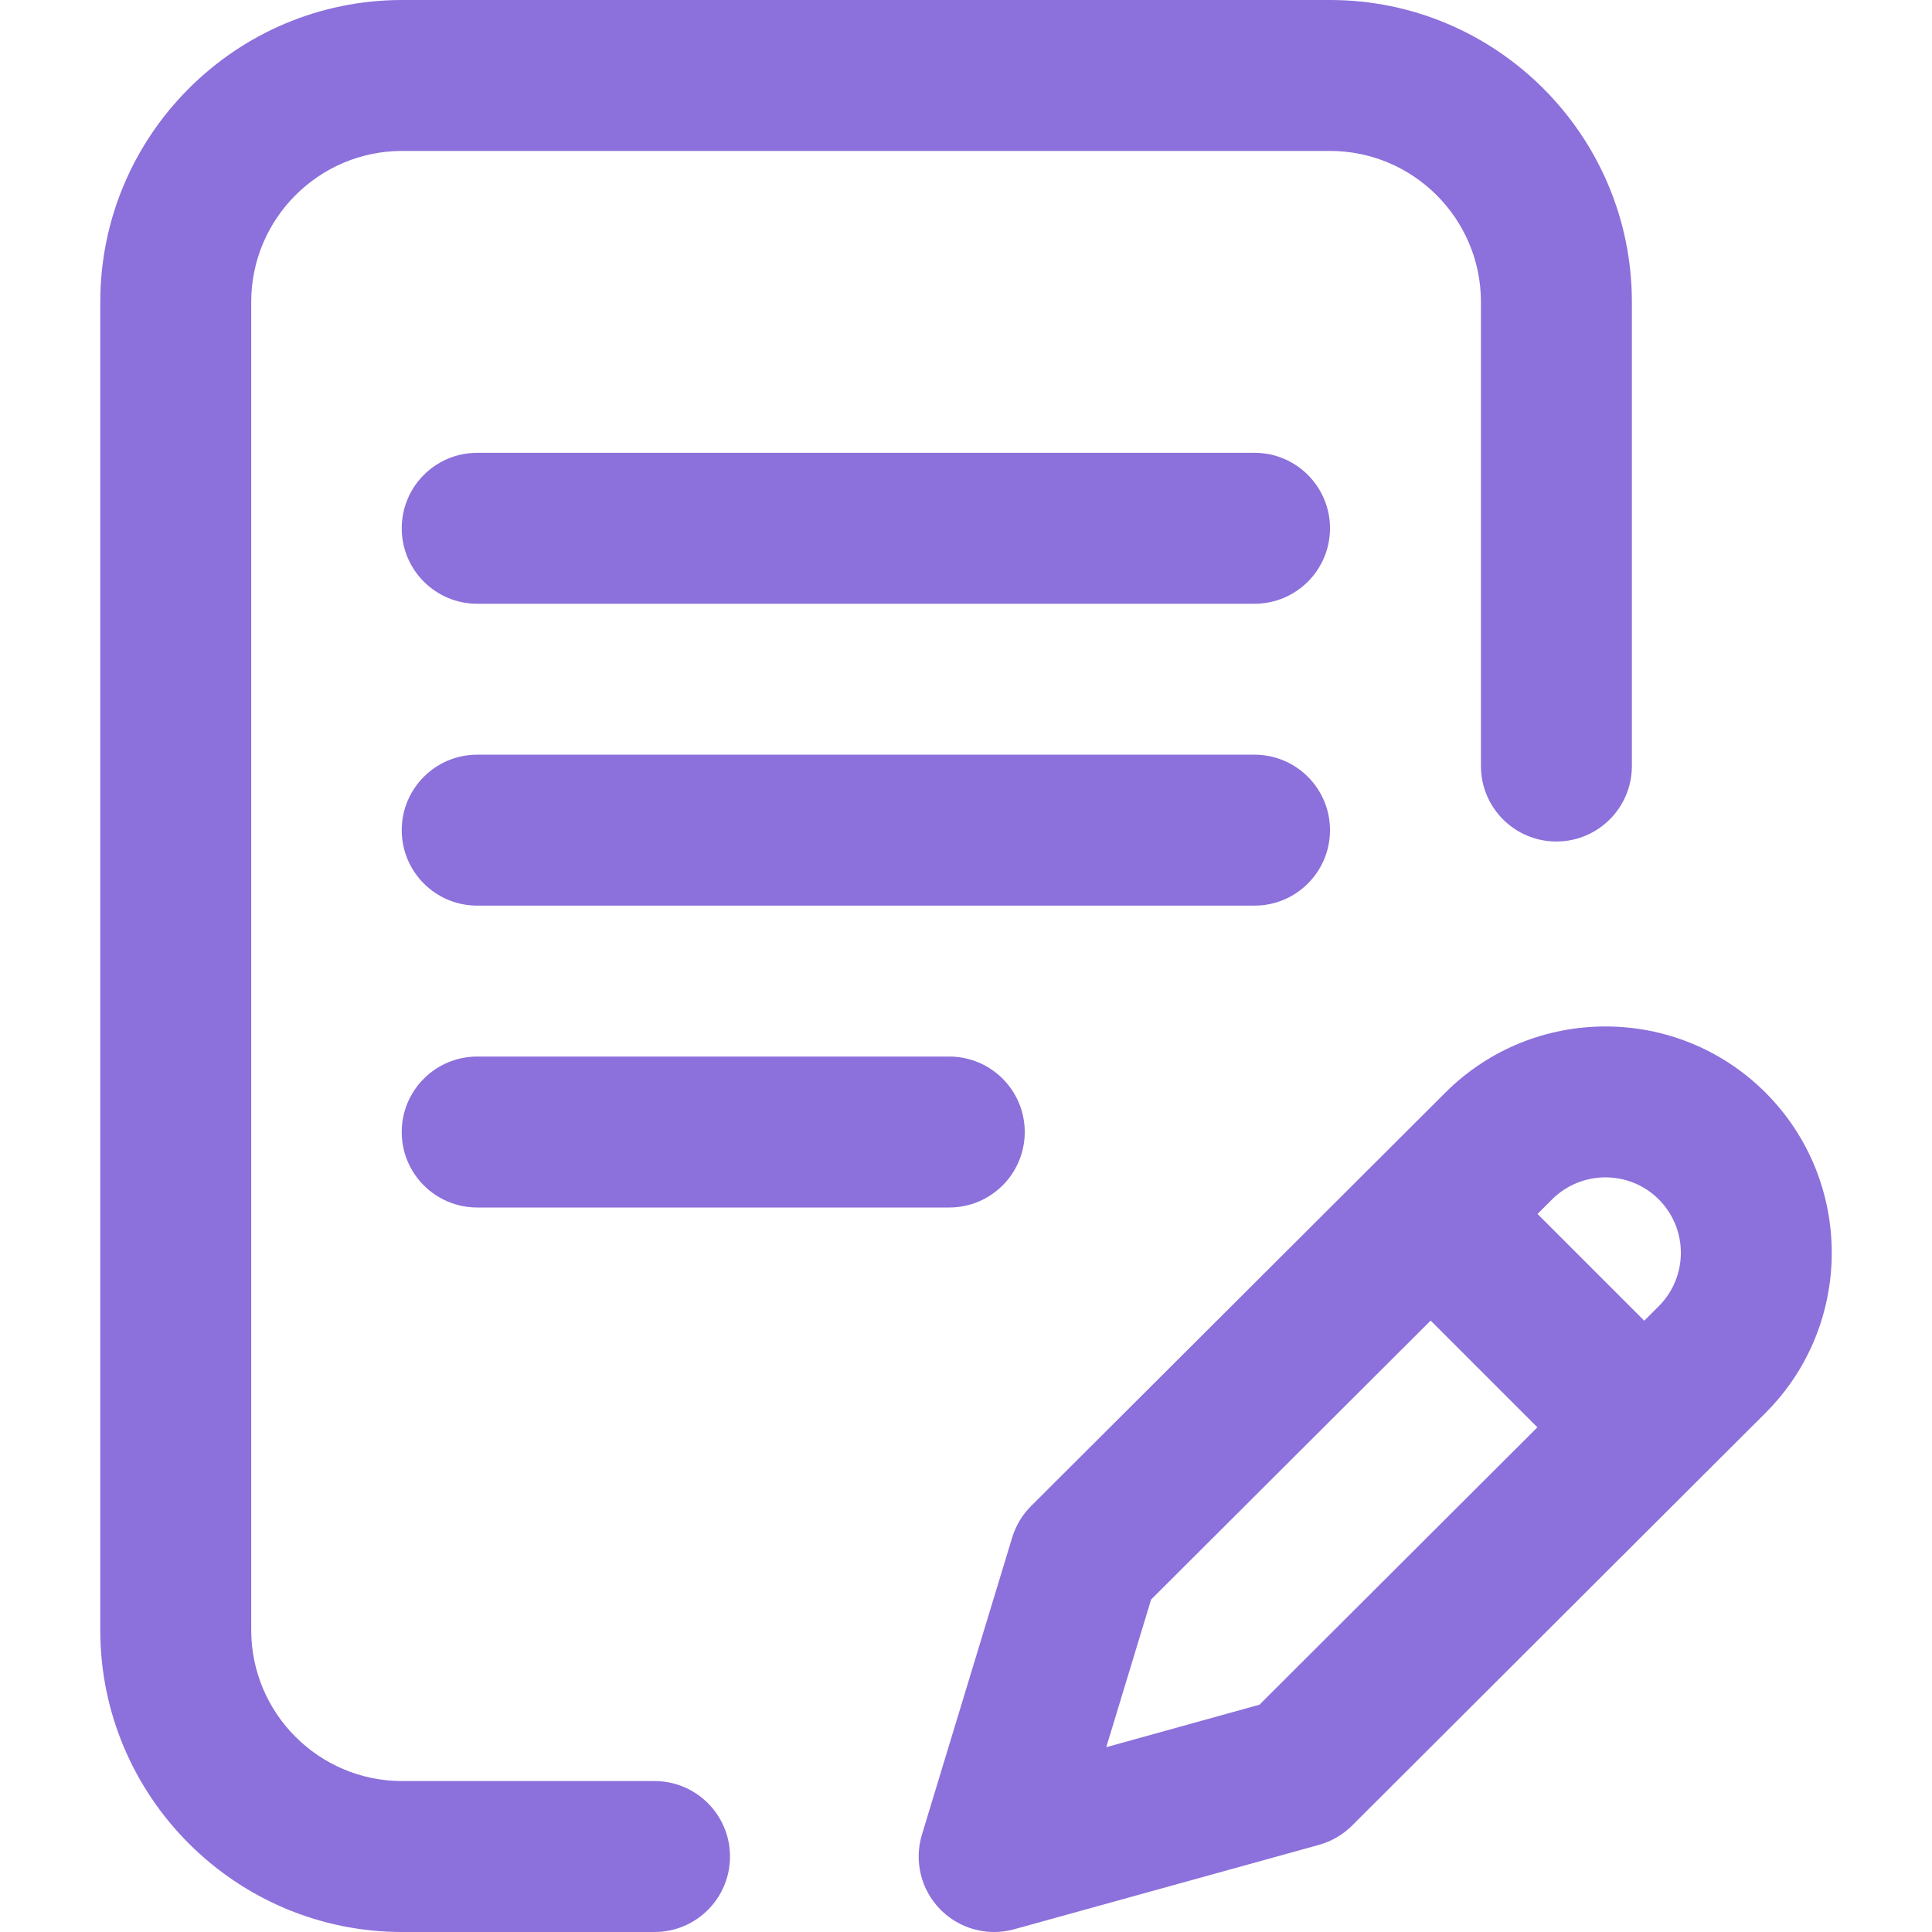
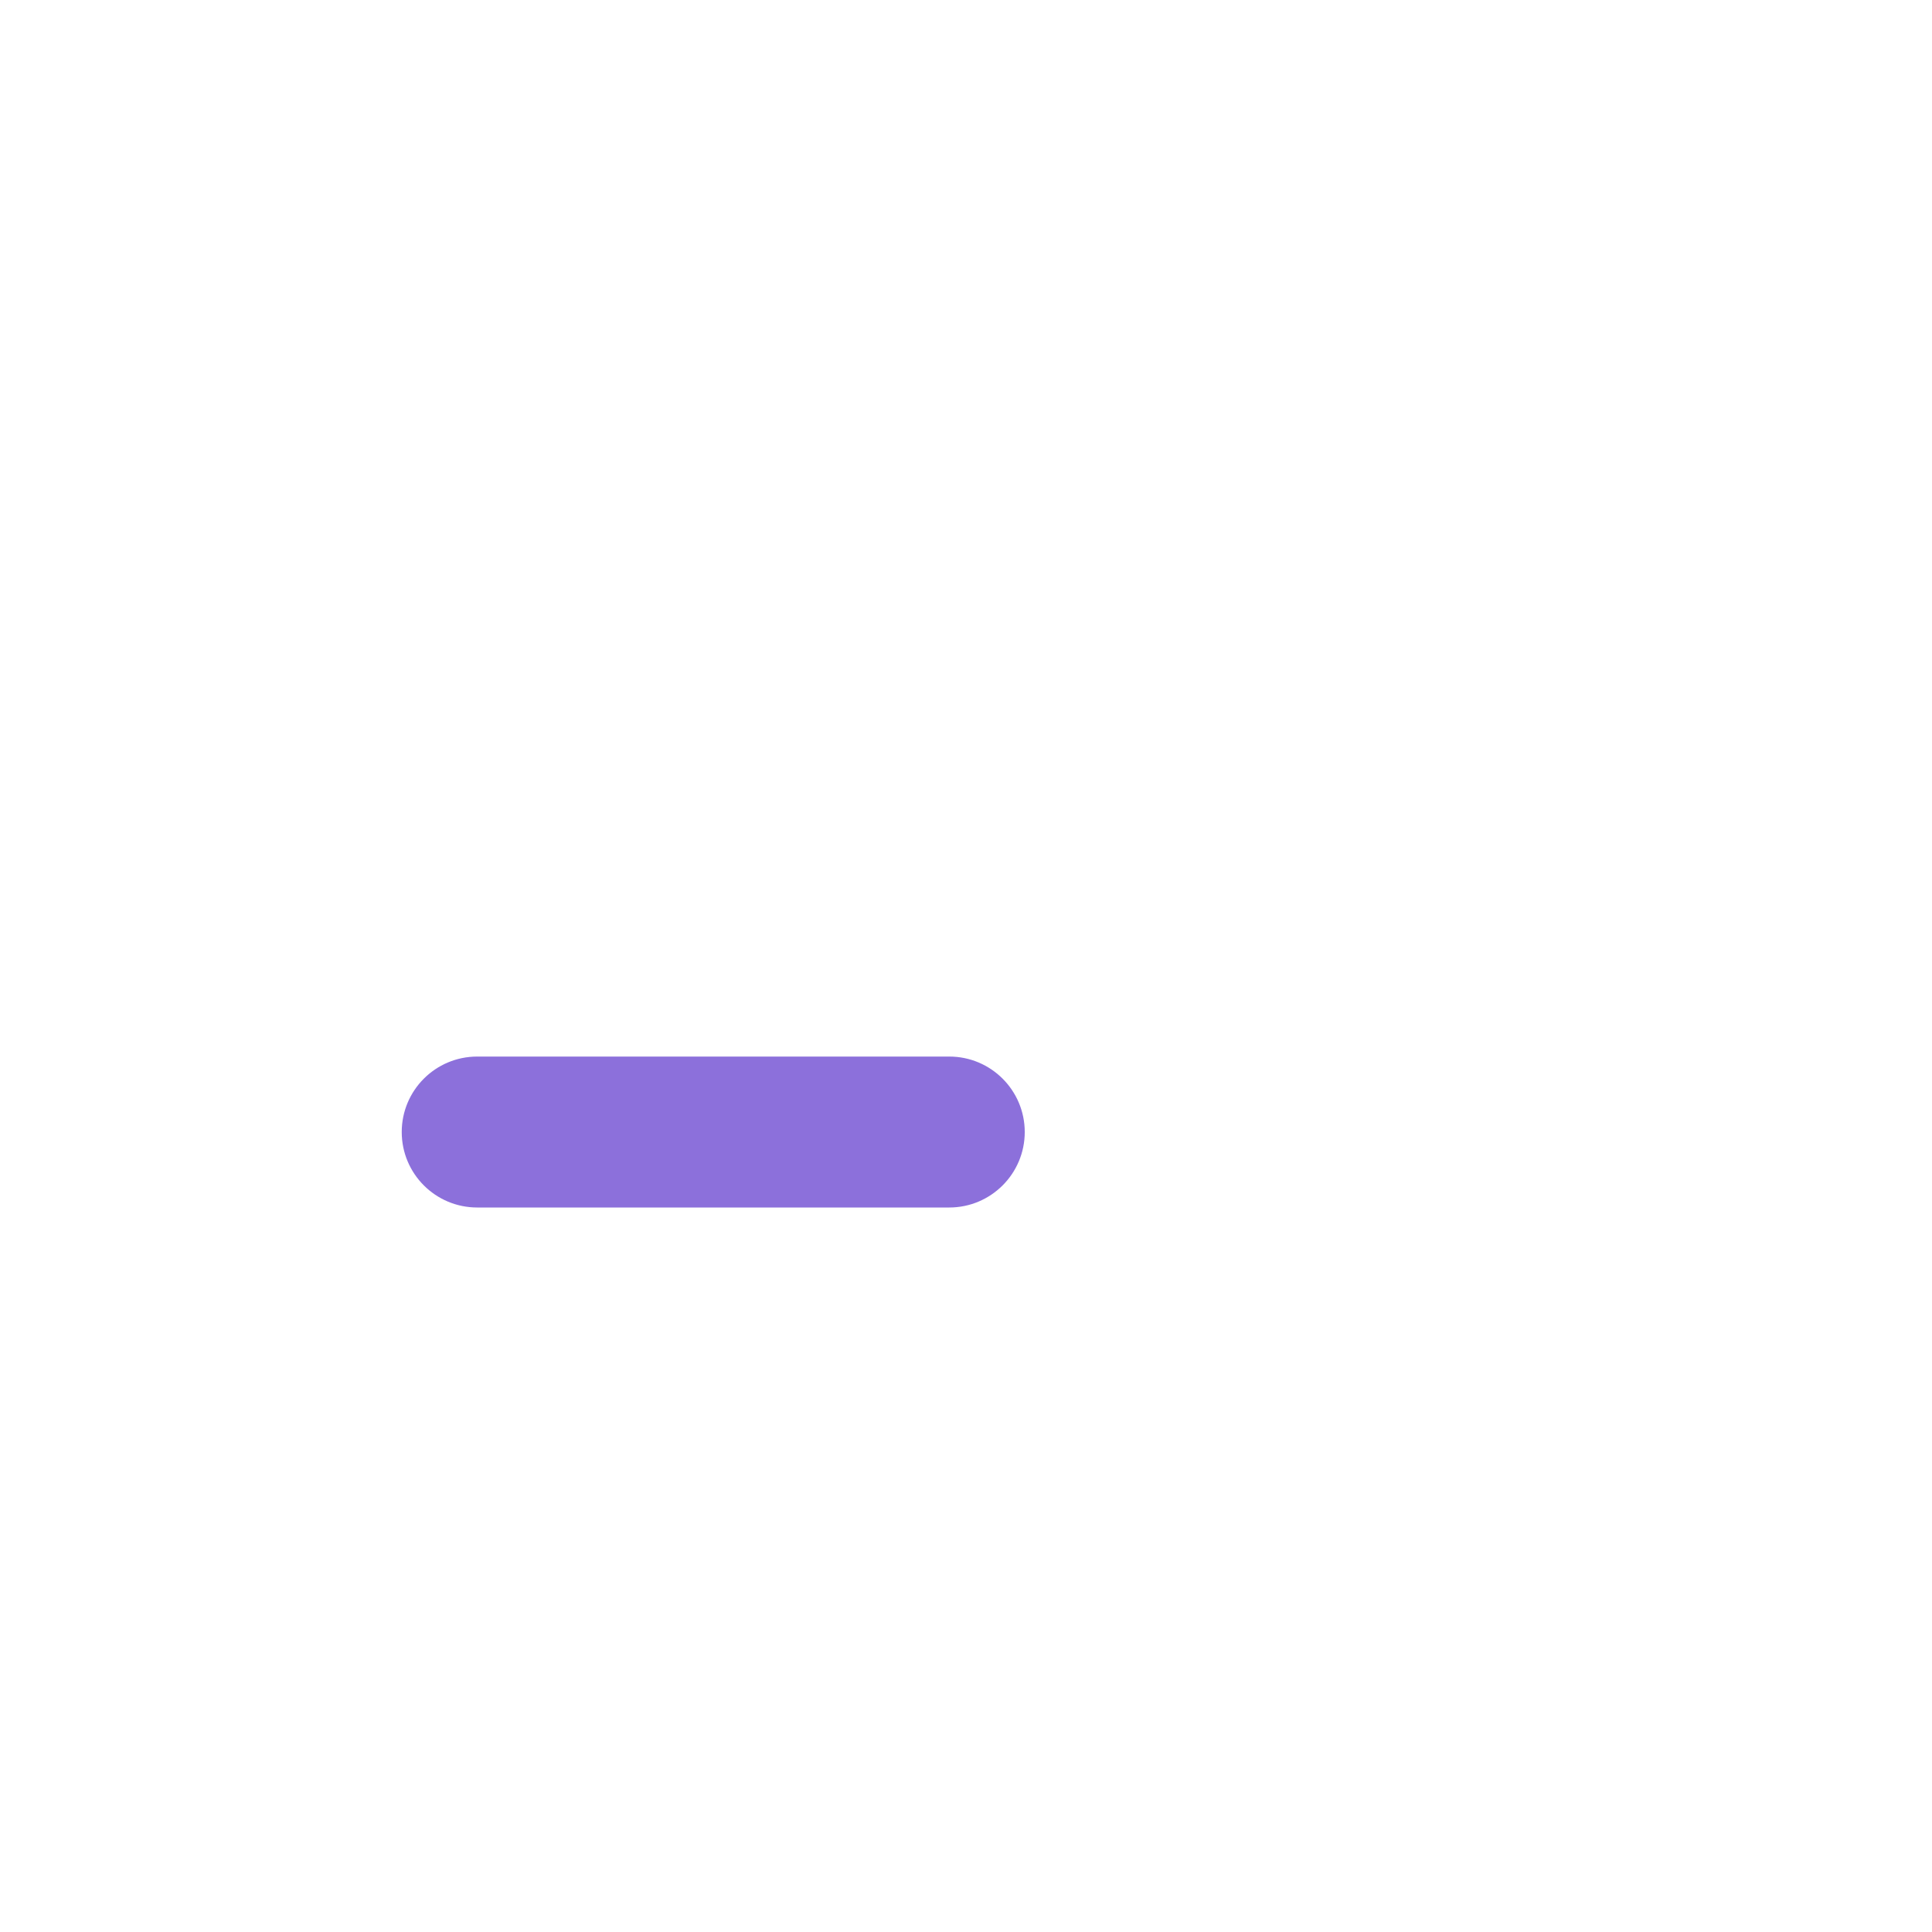
<svg xmlns="http://www.w3.org/2000/svg" width="32" height="32" viewBox="0 0 32 32" fill="none">
-   <path d="M22.029 13.75C22.029 13.06 21.469 12.5 20.779 12.5H7.904C7.213 12.5 6.654 13.06 6.654 13.75C6.654 14.44 7.213 15 7.904 15H20.779C21.469 15 22.029 14.44 22.029 13.75Z" fill="#8C70DB" />
  <path d="M7.904 17.5C7.213 17.5 6.654 18.06 6.654 18.75C6.654 19.44 7.213 20 7.904 20H15.723C16.413 20 16.973 19.44 16.973 18.75C16.973 18.06 16.413 17.5 15.723 17.5H7.904Z" fill="#8C70DB" />
-   <path d="M10.841 29.5H6.661C5.282 29.5 4.161 28.378 4.161 27V5C4.161 3.622 5.282 2.5 6.661 2.5H22.029C23.407 2.5 24.529 3.622 24.529 5V12.688C24.529 13.378 25.088 13.938 25.779 13.938C26.469 13.938 27.029 13.378 27.029 12.688V5C27.029 2.243 24.786 0 22.029 0H6.661C3.904 0 1.661 2.243 1.661 5V27C1.661 29.757 3.904 32 6.661 32H10.841C11.532 32 12.091 31.44 12.091 30.75C12.091 30.06 11.532 29.5 10.841 29.5Z" fill="#8C70DB" />
-   <path d="M29.243 18.098C27.781 16.636 25.402 16.636 23.94 18.097L17.078 24.945C16.932 25.09 16.825 25.269 16.765 25.466L15.27 30.387C15.138 30.823 15.253 31.297 15.571 31.623C15.81 31.867 16.134 32 16.466 32C16.577 32 16.69 31.985 16.8 31.954L21.845 30.557C22.053 30.5 22.242 30.389 22.395 30.237L29.243 23.402C30.705 21.939 30.705 19.561 29.243 18.098ZM20.861 28.235L18.323 28.939L19.066 26.493L23.696 21.873L25.464 23.641L20.861 28.235ZM27.476 21.633L27.234 21.875L25.466 20.107L25.707 19.866C26.195 19.379 26.988 19.379 27.475 19.866C27.962 20.354 27.962 21.146 27.476 21.633Z" fill="#8C70DB" />
-   <path d="M20.779 7.5H7.904C7.213 7.5 6.654 8.06 6.654 8.75C6.654 9.44 7.213 10 7.904 10H20.779C21.469 10 22.029 9.44 22.029 8.75C22.029 8.06 21.469 7.5 20.779 7.5Z" fill="#8C70DB" />
</svg>